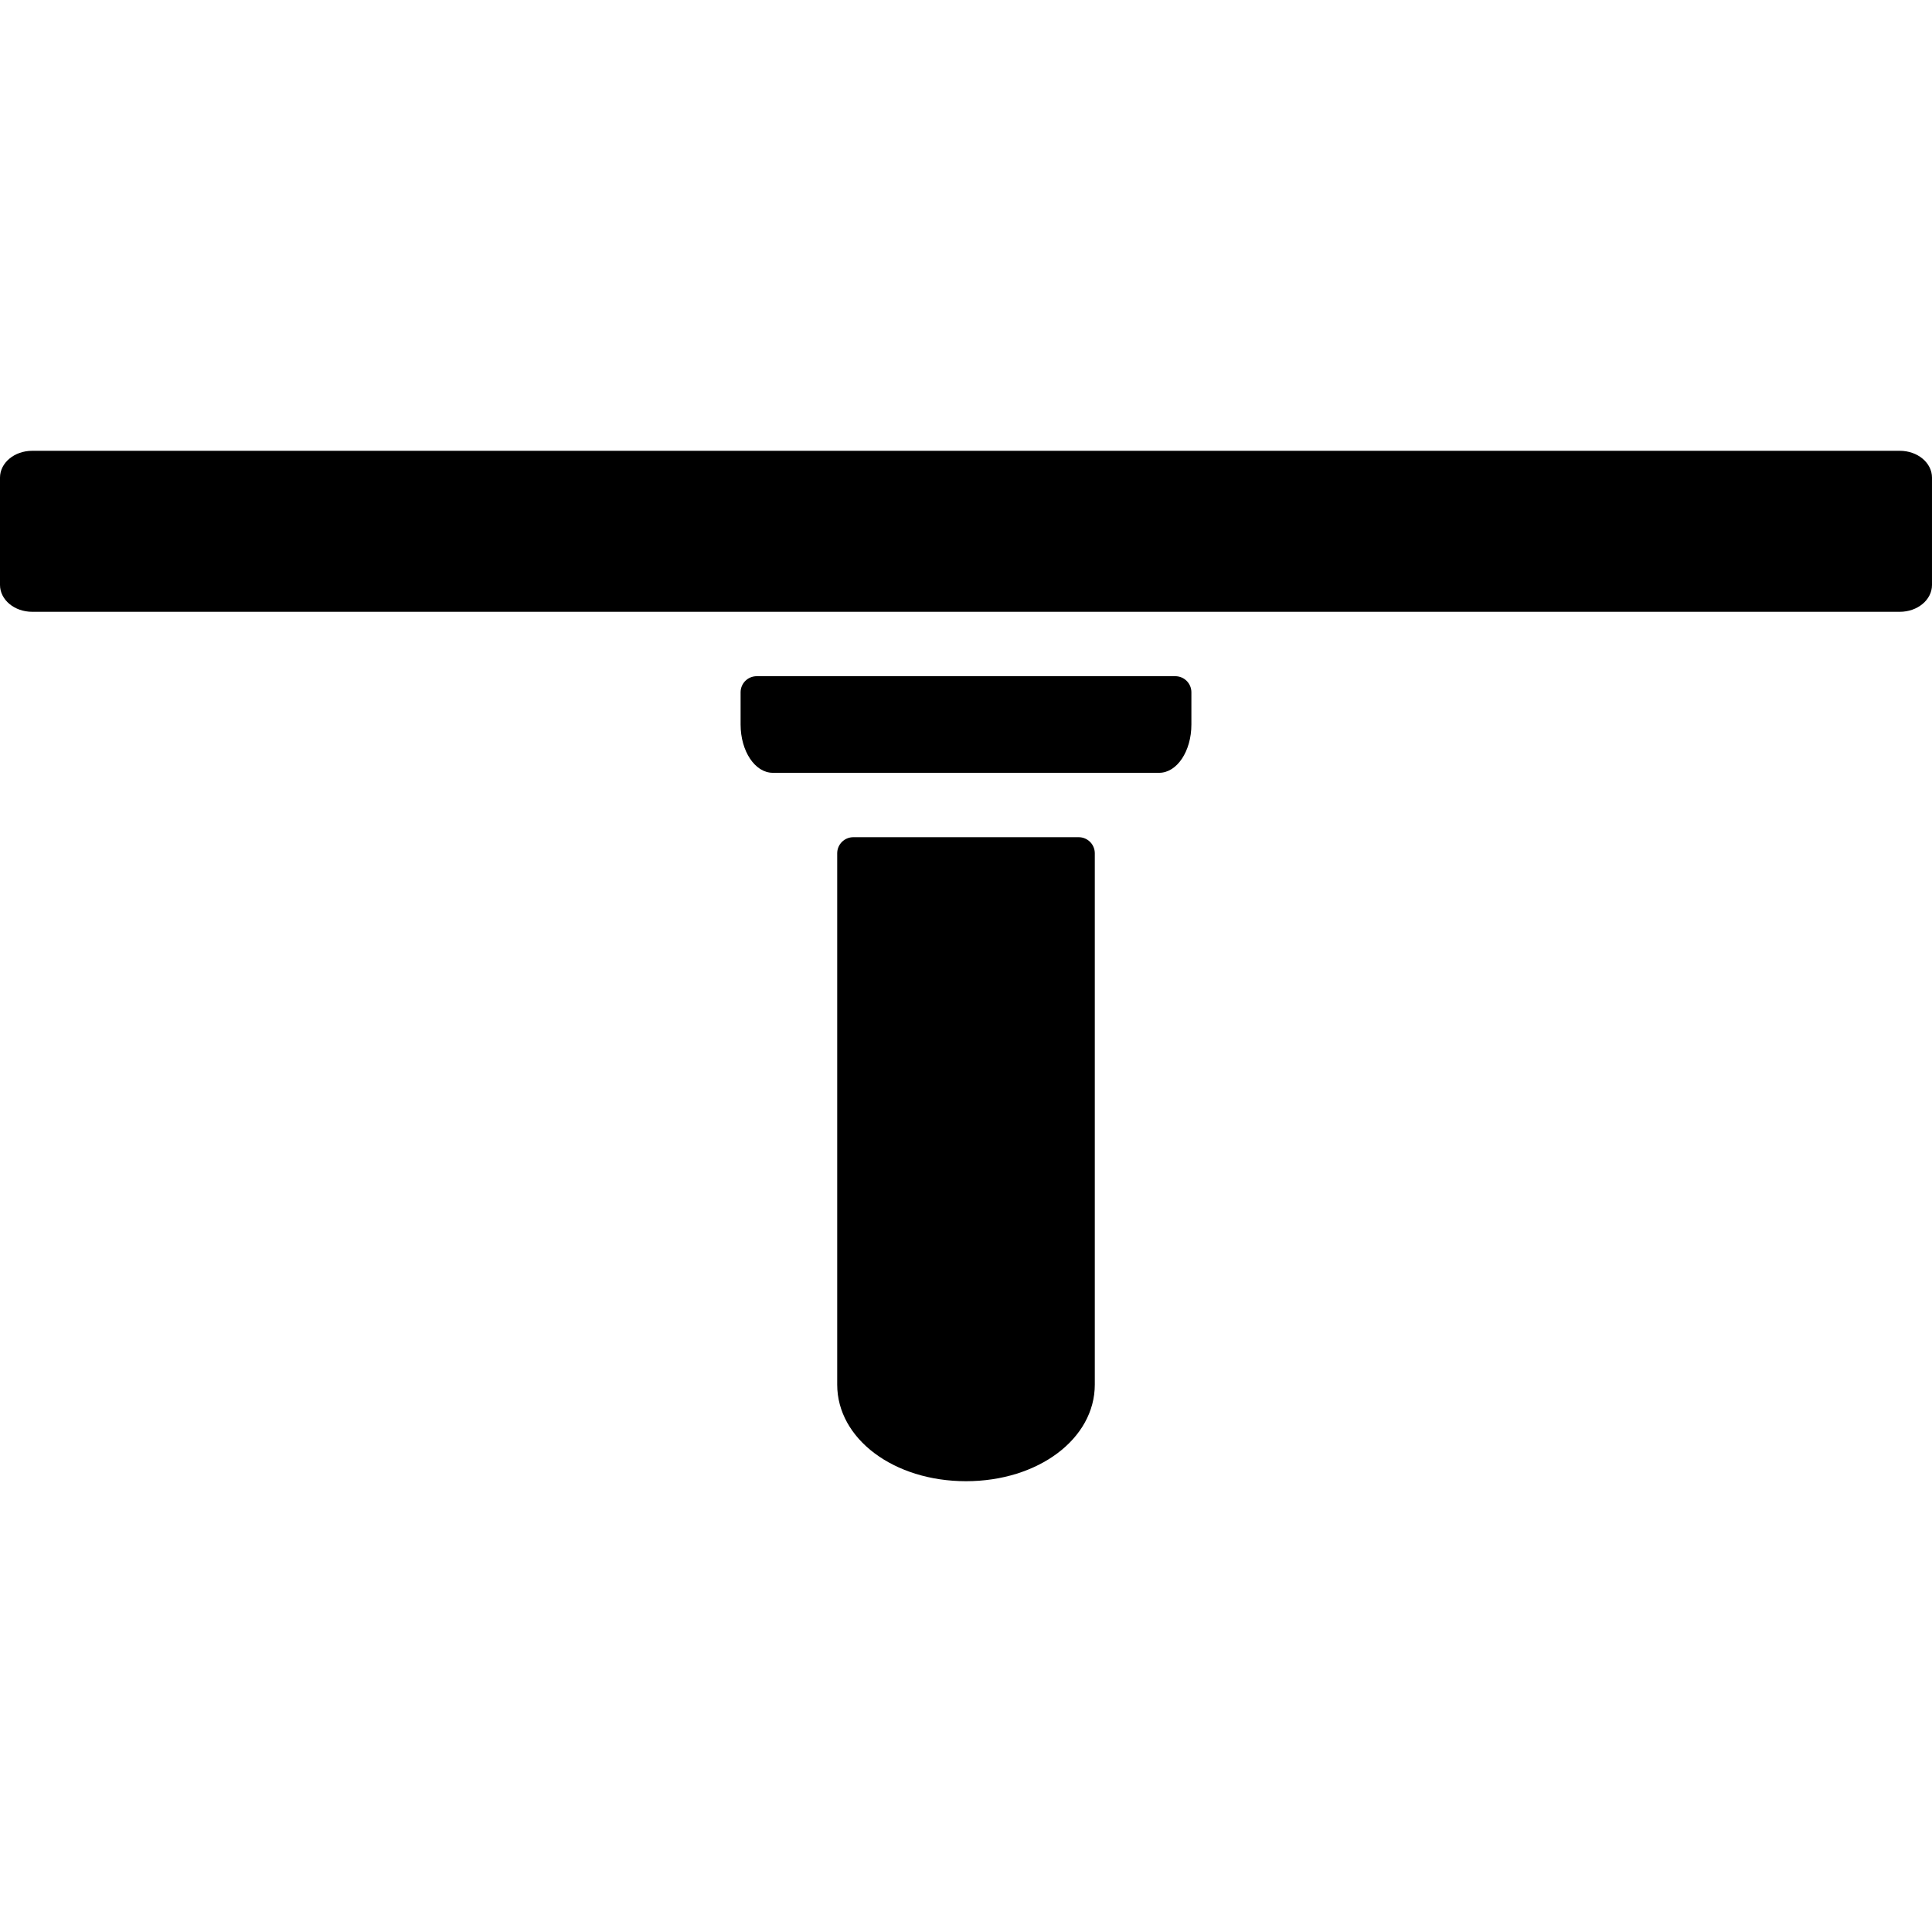
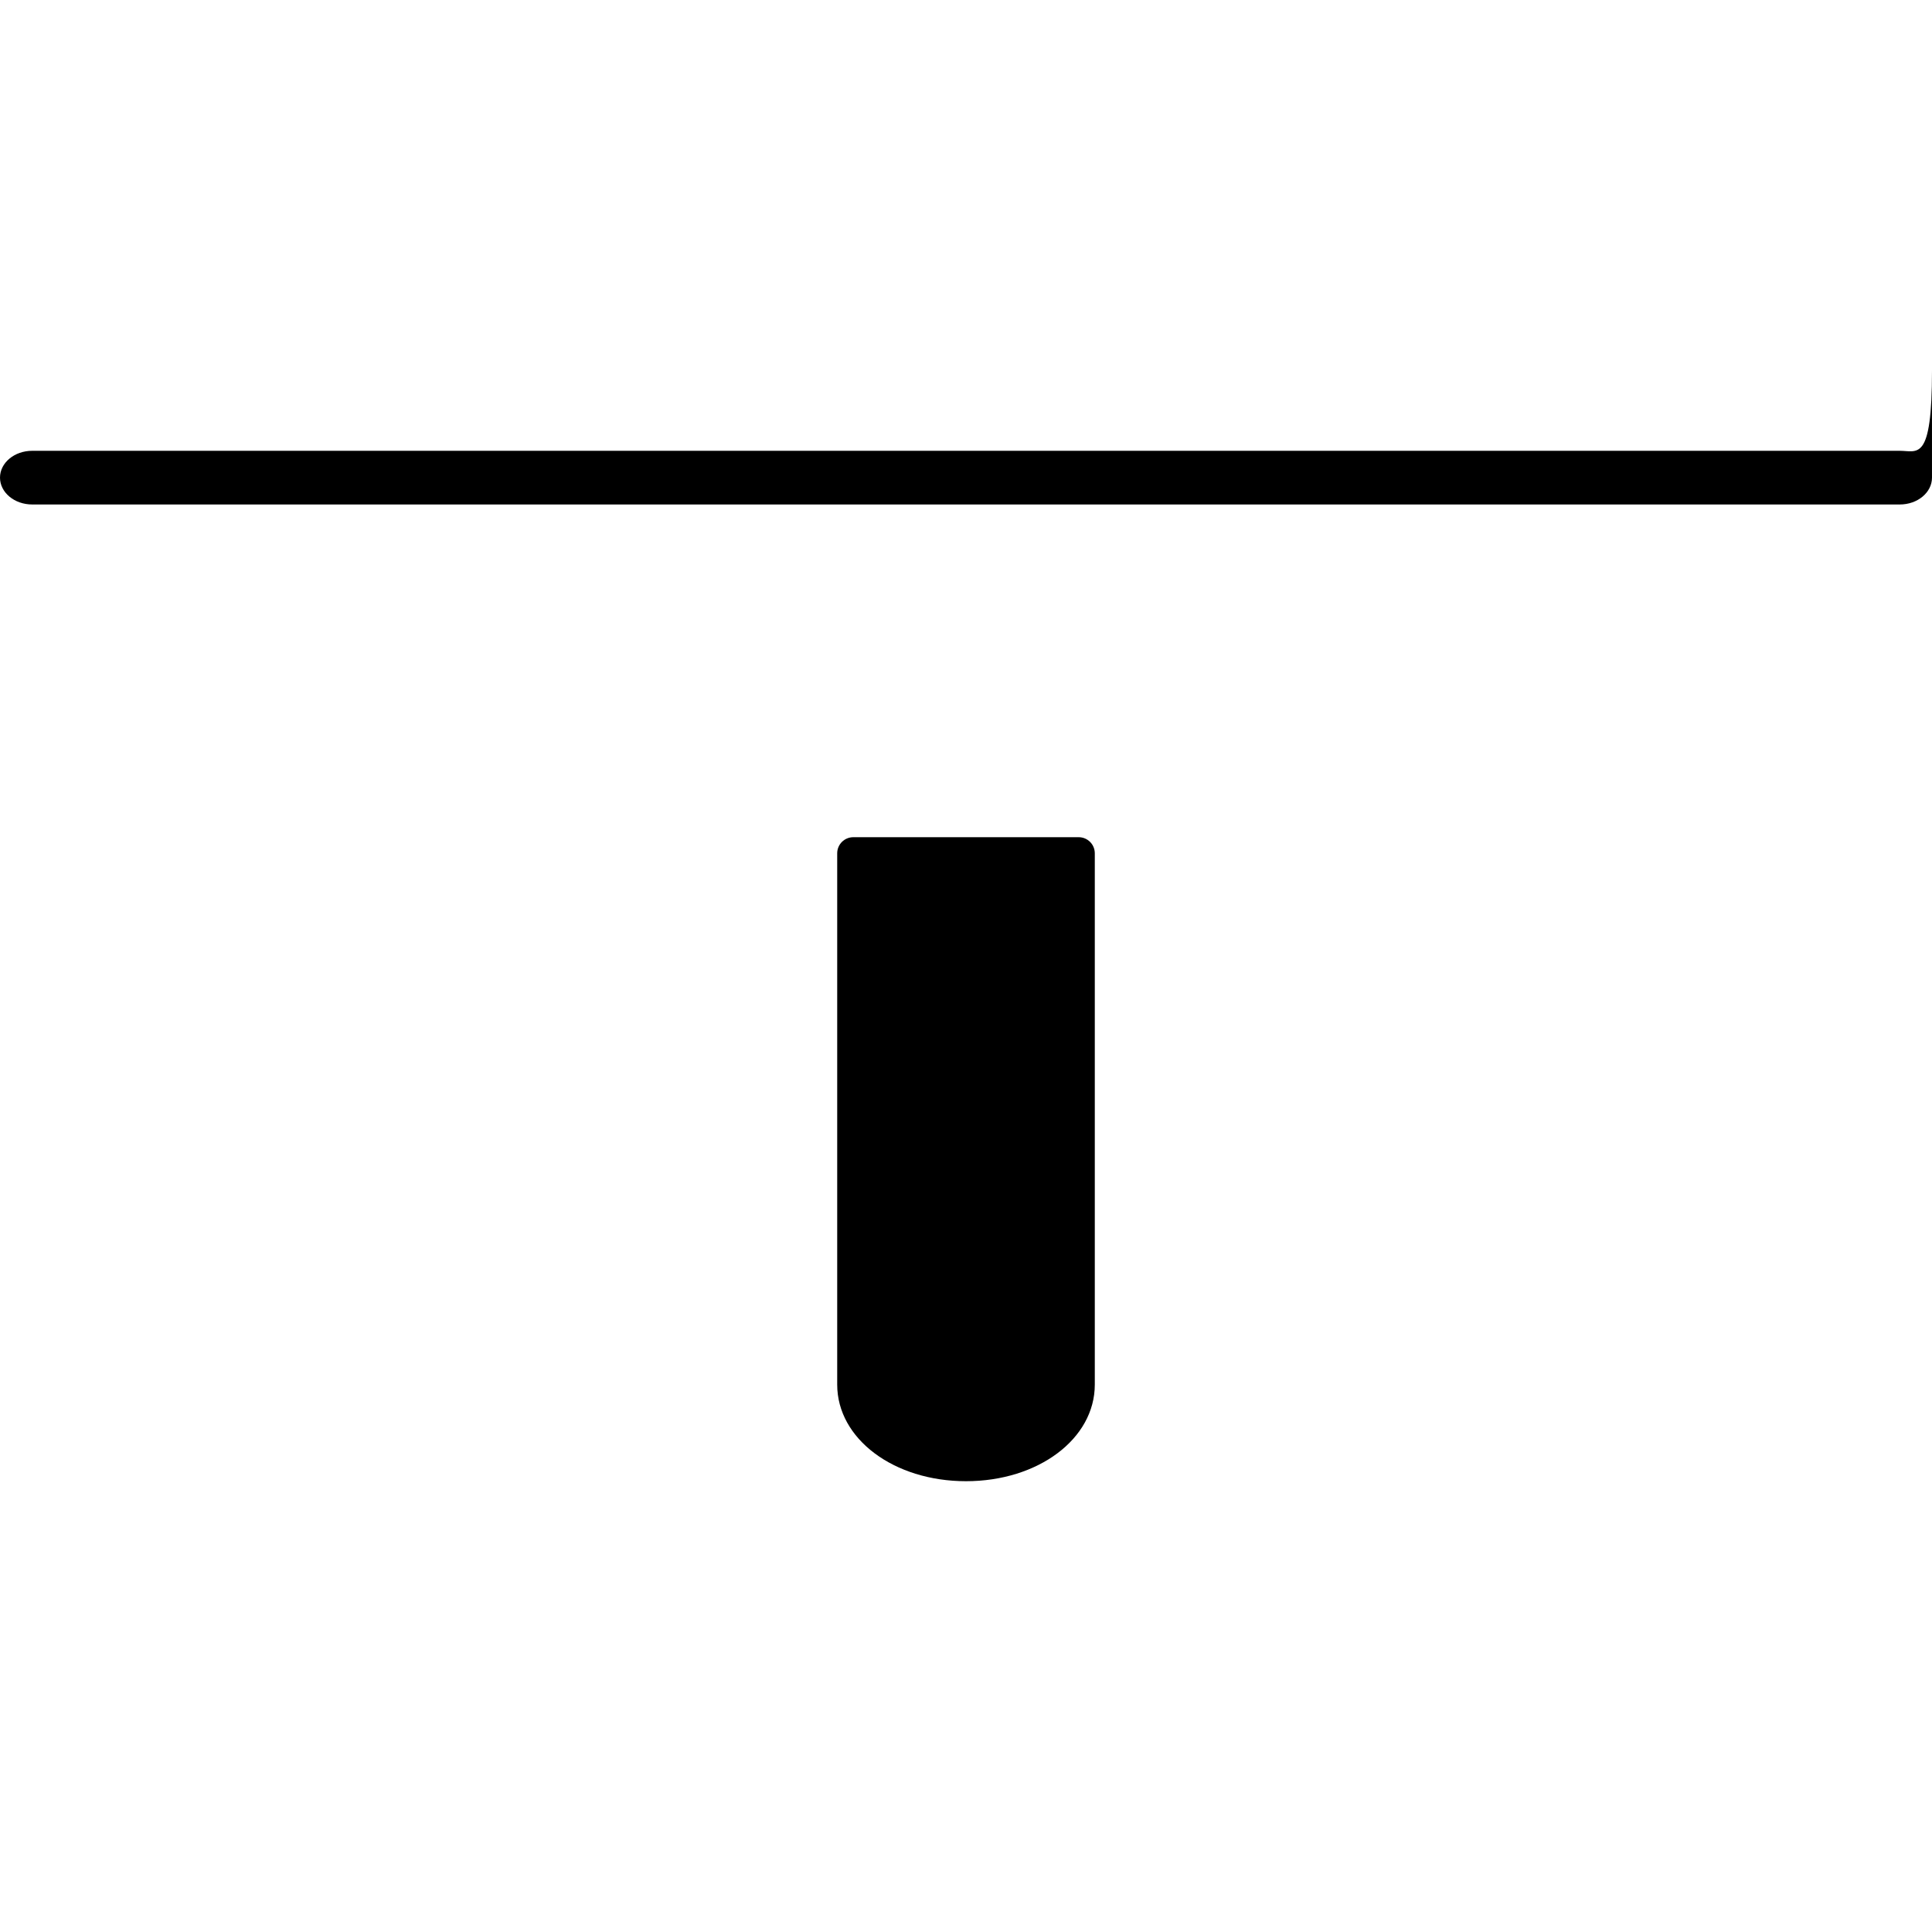
<svg xmlns="http://www.w3.org/2000/svg" fill="#000000" height="800px" width="800px" version="1.1" id="Layer_1" viewBox="0 0 512 512" xml:space="preserve">
  <g>
    <g>
      <path d="M285.867,221.867h-59.733c-2.355,0-4.267,1.911-4.267,4.267v140.8c0,14.362,14.993,25.6,34.133,25.6    s34.133-11.238,34.133-25.6v-140.8C290.133,223.778,288.222,221.867,285.867,221.867z" />
    </g>
  </g>
  <g>
    <g>
-       <path d="M311.467,179.2H200.533c-2.355,0-4.267,1.911-4.267,4.267V192c0,7.074,3.814,12.8,8.533,12.8h102.4    c4.719,0,8.533-5.726,8.533-12.8v-8.533C315.733,181.111,313.822,179.2,311.467,179.2z" />
-     </g>
+       </g>
  </g>
  <g>
    <g>
-       <path d="M503.467,119.467H8.533c-4.719,0-8.533,3.183-8.533,7.108v28.442c0,3.934,3.814,7.117,8.533,7.117h494.933    c4.719,0,8.533-3.183,8.533-7.108v-28.45C512,122.65,508.186,119.467,503.467,119.467z" />
+       <path d="M503.467,119.467H8.533c-4.719,0-8.533,3.183-8.533,7.108c0,3.934,3.814,7.117,8.533,7.117h494.933    c4.719,0,8.533-3.183,8.533-7.108v-28.45C512,122.65,508.186,119.467,503.467,119.467z" />
    </g>
  </g>
</svg>